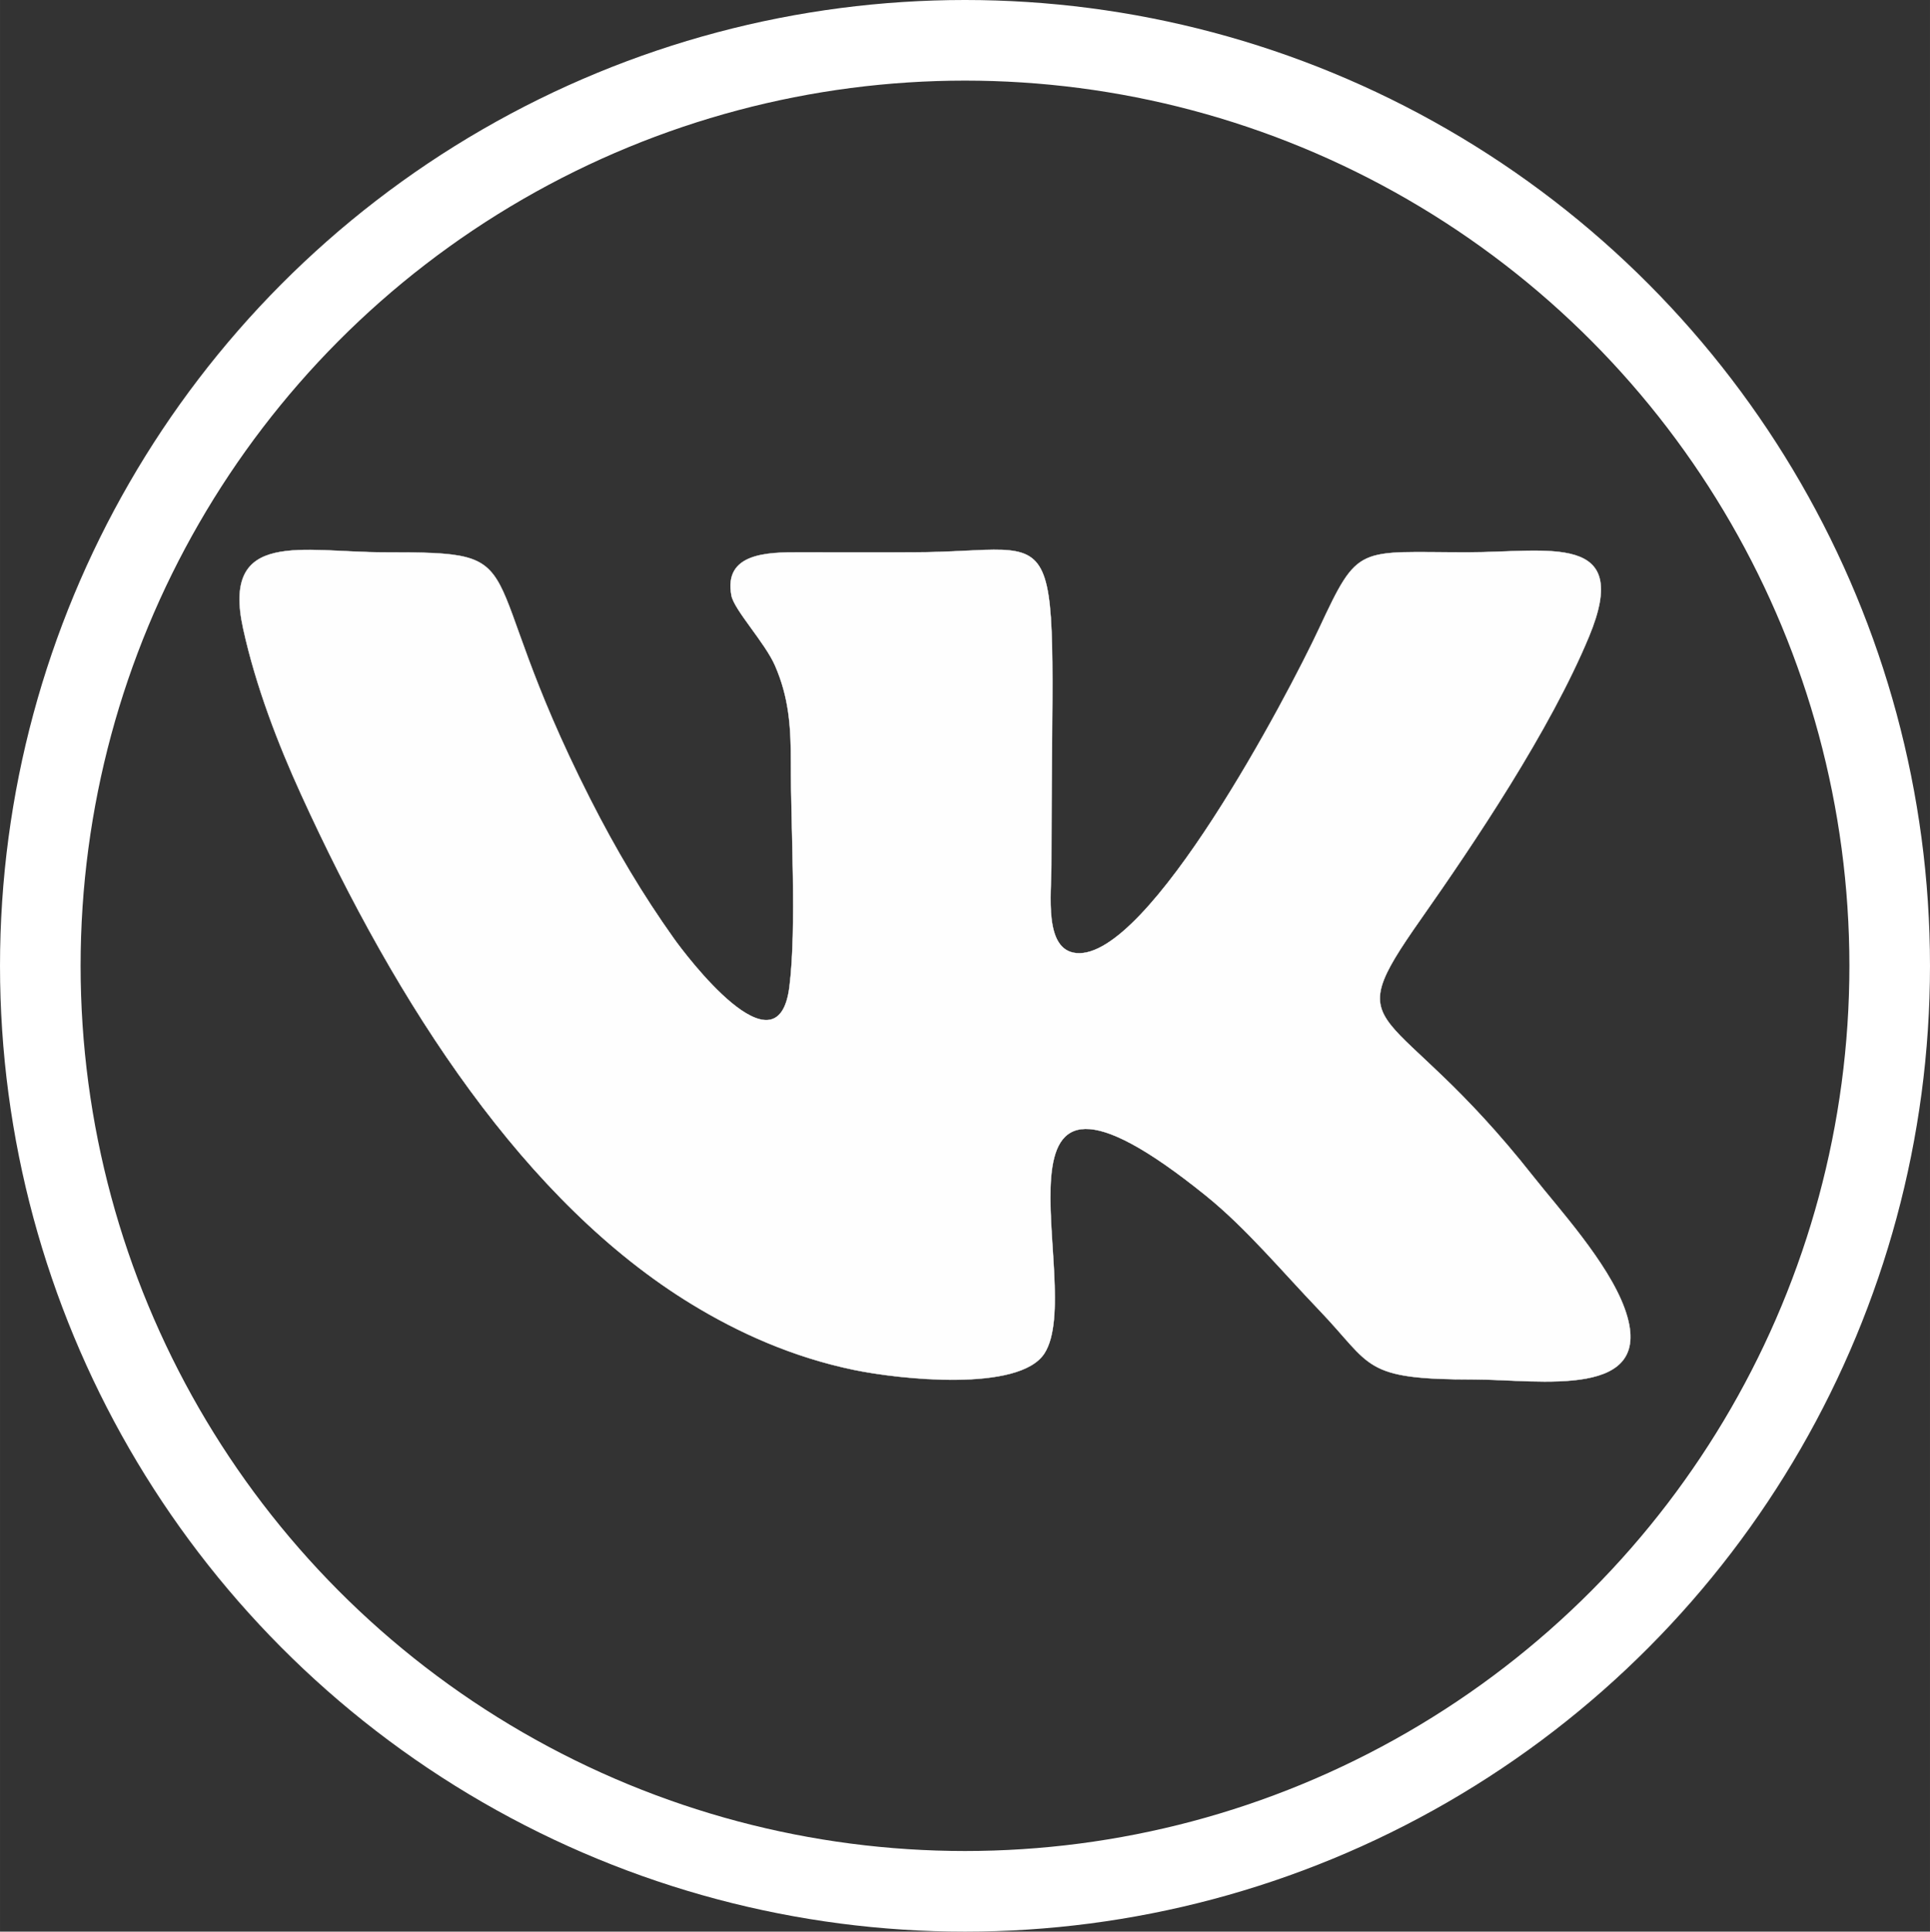
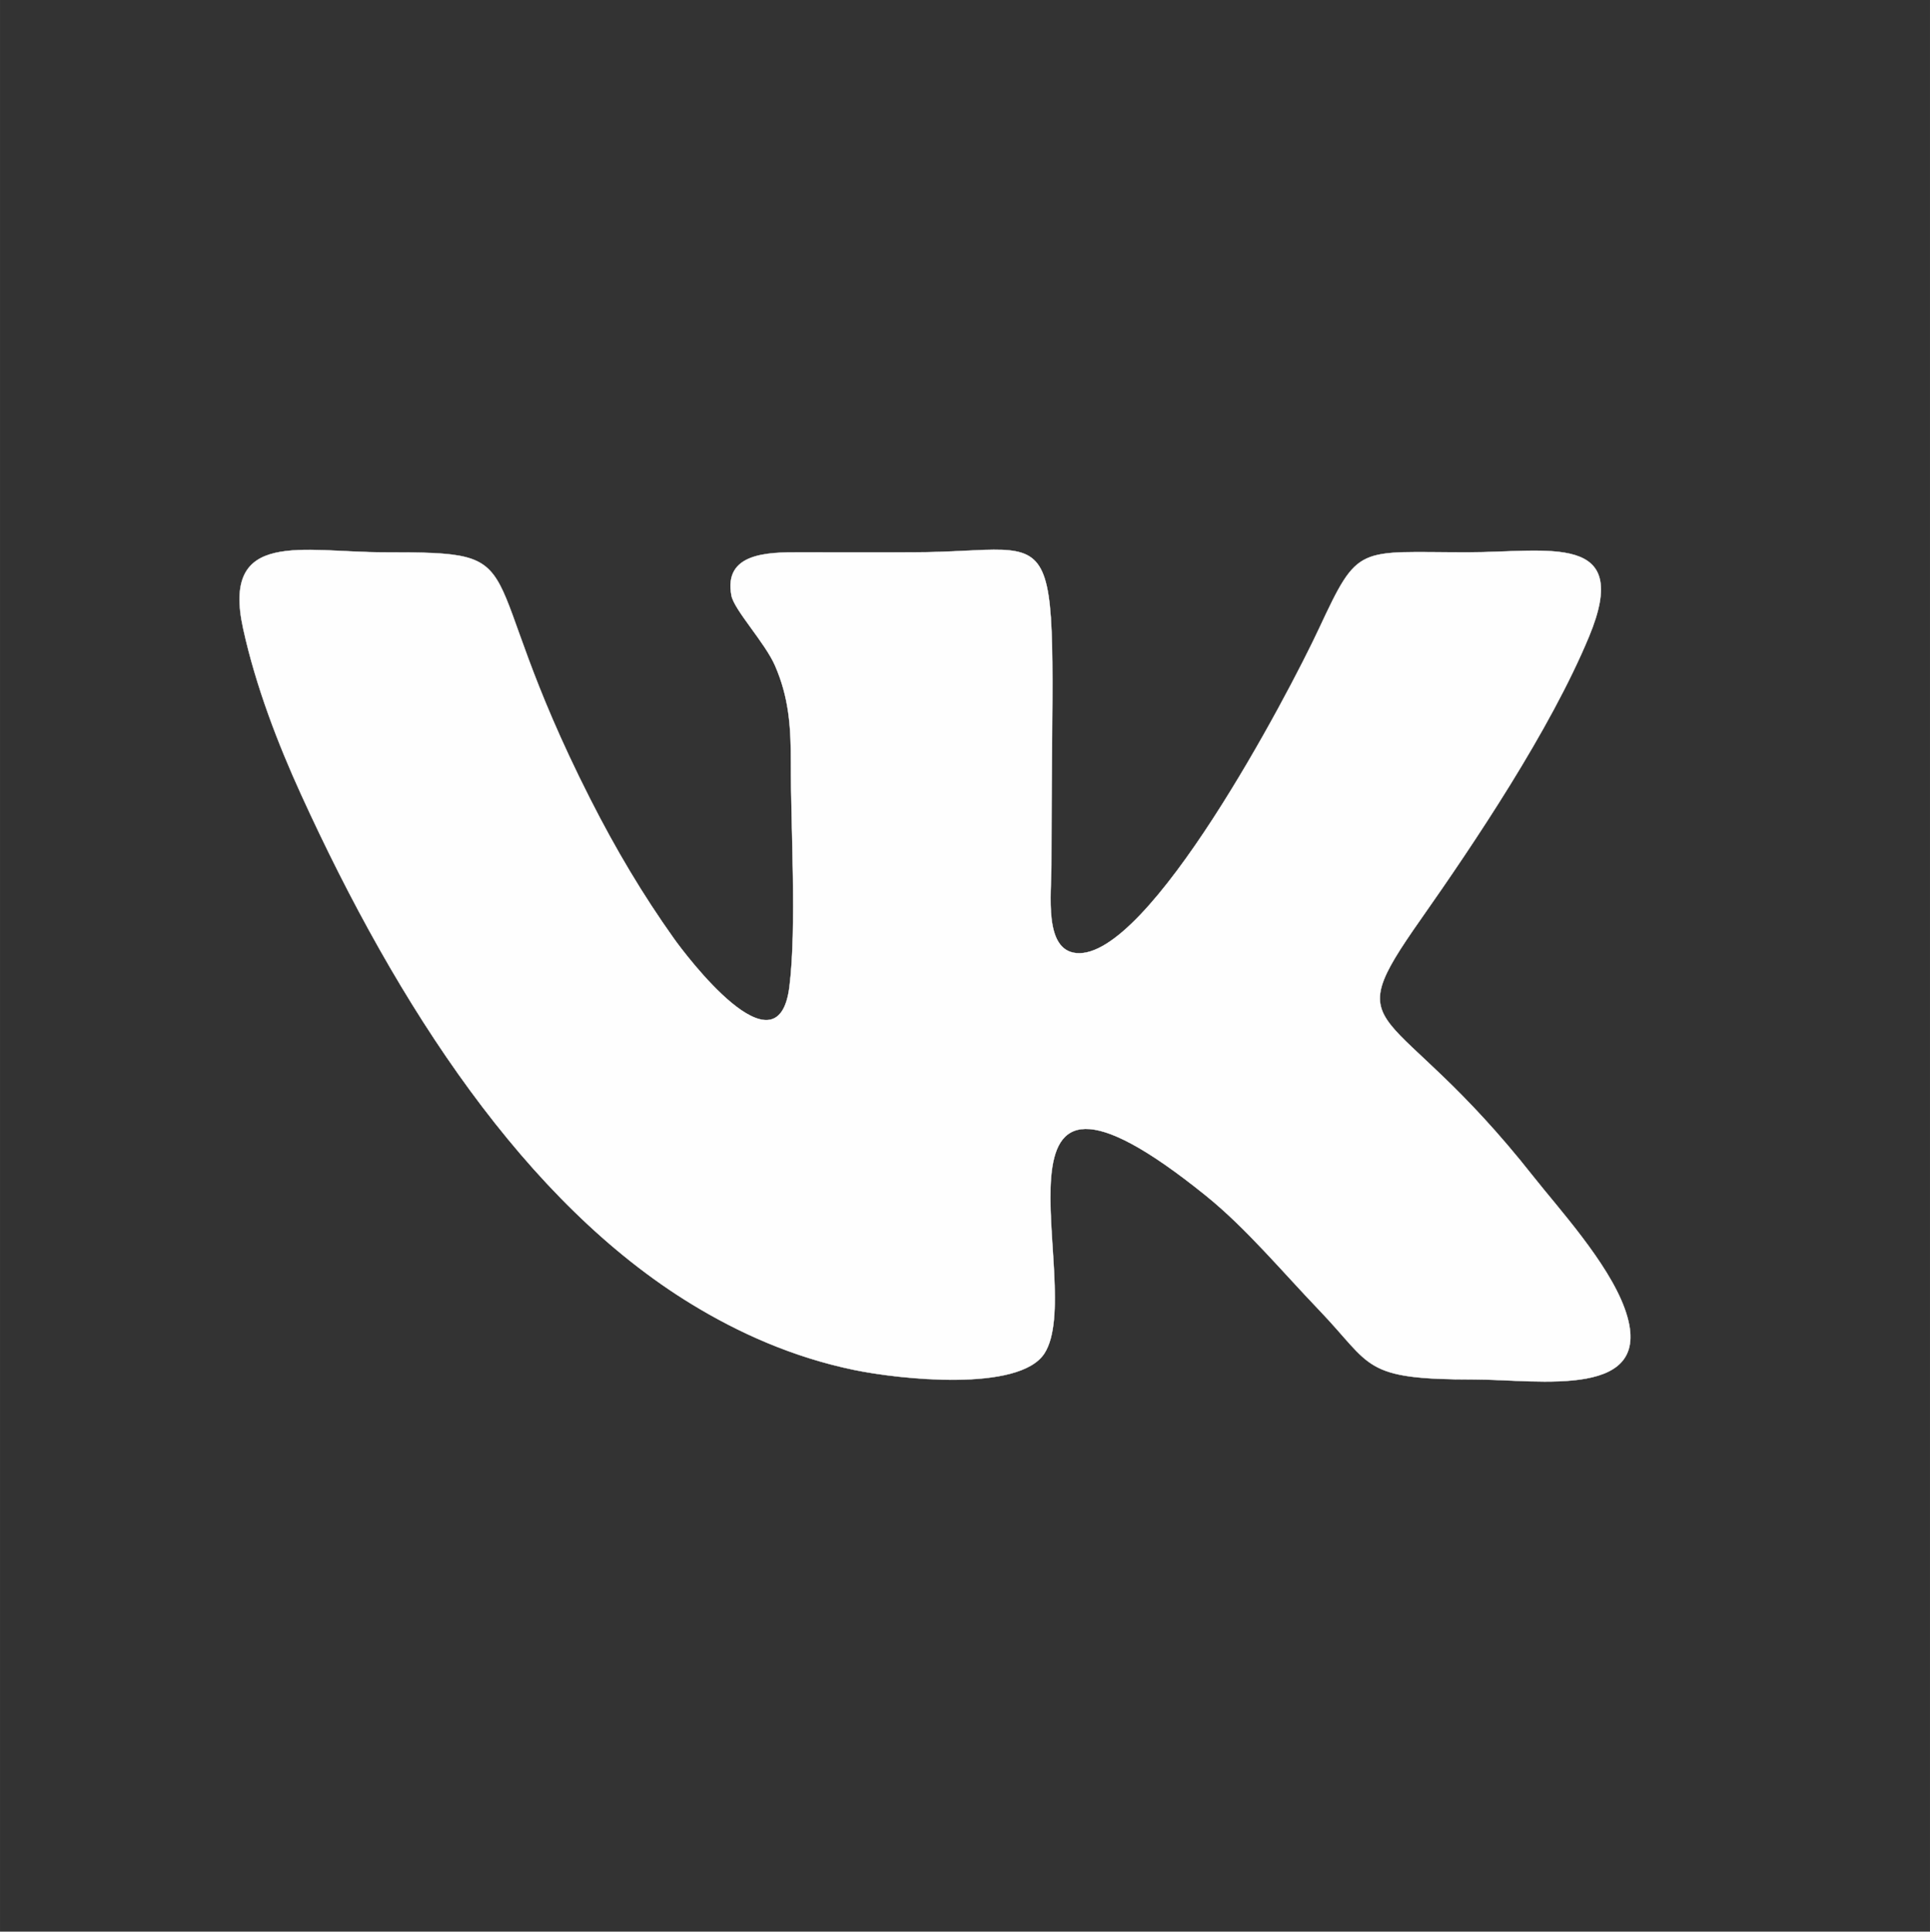
<svg xmlns="http://www.w3.org/2000/svg" xml:space="preserve" width="1197.33mm" height="1198.06mm" version="1.1" style="shape-rendering:geometricPrecision; text-rendering:geometricPrecision; image-rendering:optimizeQuality; fill-rule:evenodd; clip-rule:evenodd" viewBox="0 0 8068.62 8073.59">
  <rect x="0" y="0" width="8068.62" height="8073.59" fill="#333333" stroke="none" />
  <defs>
    <style type="text/css">
   
    .str0 {stroke:white;stroke-width:336.94;stroke-miterlimit:22.926}
    .str1 {stroke:white;stroke-width:1.35;stroke-miterlimit:22.926}
    .fil0 {fill:none}
    .fil1 {fill:#FEFEFE}
   
  </style>
  </defs>
  <g id="Слой_x0020_1">
    <g id="_2299574228448">
-       <ellipse class="fil0 str0" cx="4034.31" cy="4036.79" rx="3865.84" ry="3868.32" />
      <path class="fil1 str1" d="M3057.77 2488.76c11.3,60.42 141.06,197.65 182.81,294.21 56.58,130.87 66.26,249.27 65.91,406.94 -0.59,266.85 25.07,686.44 -6.25,934.93 -48.06,381.33 -436.99,-137.37 -483.14,-202.29 -129.91,-182.76 -241.63,-369.89 -350.52,-584.54 -509.57,-1004.44 -205.47,-1029.43 -859.66,-1029.42 -342.12,0 -682.06,-99.27 -590.42,318.54 53.39,243.43 147.39,485.31 241.92,692.56 403.4,884.49 937.63,1708.03 1635.59,2132.7 193.48,117.72 418.93,220 676.1,273.3 190.06,39.39 690.79,93.49 796.1,-68.7 182.14,-280.52 -331.67,-1472.29 676.31,-658.68 167.07,134.85 319.36,317.91 472.19,477.24 225.65,235.25 178.25,290.17 649.73,290.15 268.29,-0.01 767.14,88.84 627.74,-296.17 -70.01,-193.34 -278.1,-420.36 -382.53,-552.86 -600.21,-761.51 -828.25,-564.17 -469.69,-1074.83 223.31,-318.04 539.84,-788.3 703.22,-1181.44 182.22,-438.46 -169.13,-351.8 -507.95,-351.8 -462.76,-0 -454.11,-38.23 -620.87,318.78 -131.17,280.81 -712.48,1384.37 -1014.6,1356.29 -136.85,-12.72 -104.3,-244.95 -104.27,-370.13 0.41,-1524.51 90.89,-1304.94 -582.84,-1304.94 -155.79,0 -311.68,0.57 -467.45,-0.09 -138.51,-0.58 -320.52,3.19 -287.42,180.25z" />
    </g>
  </g>
</svg>